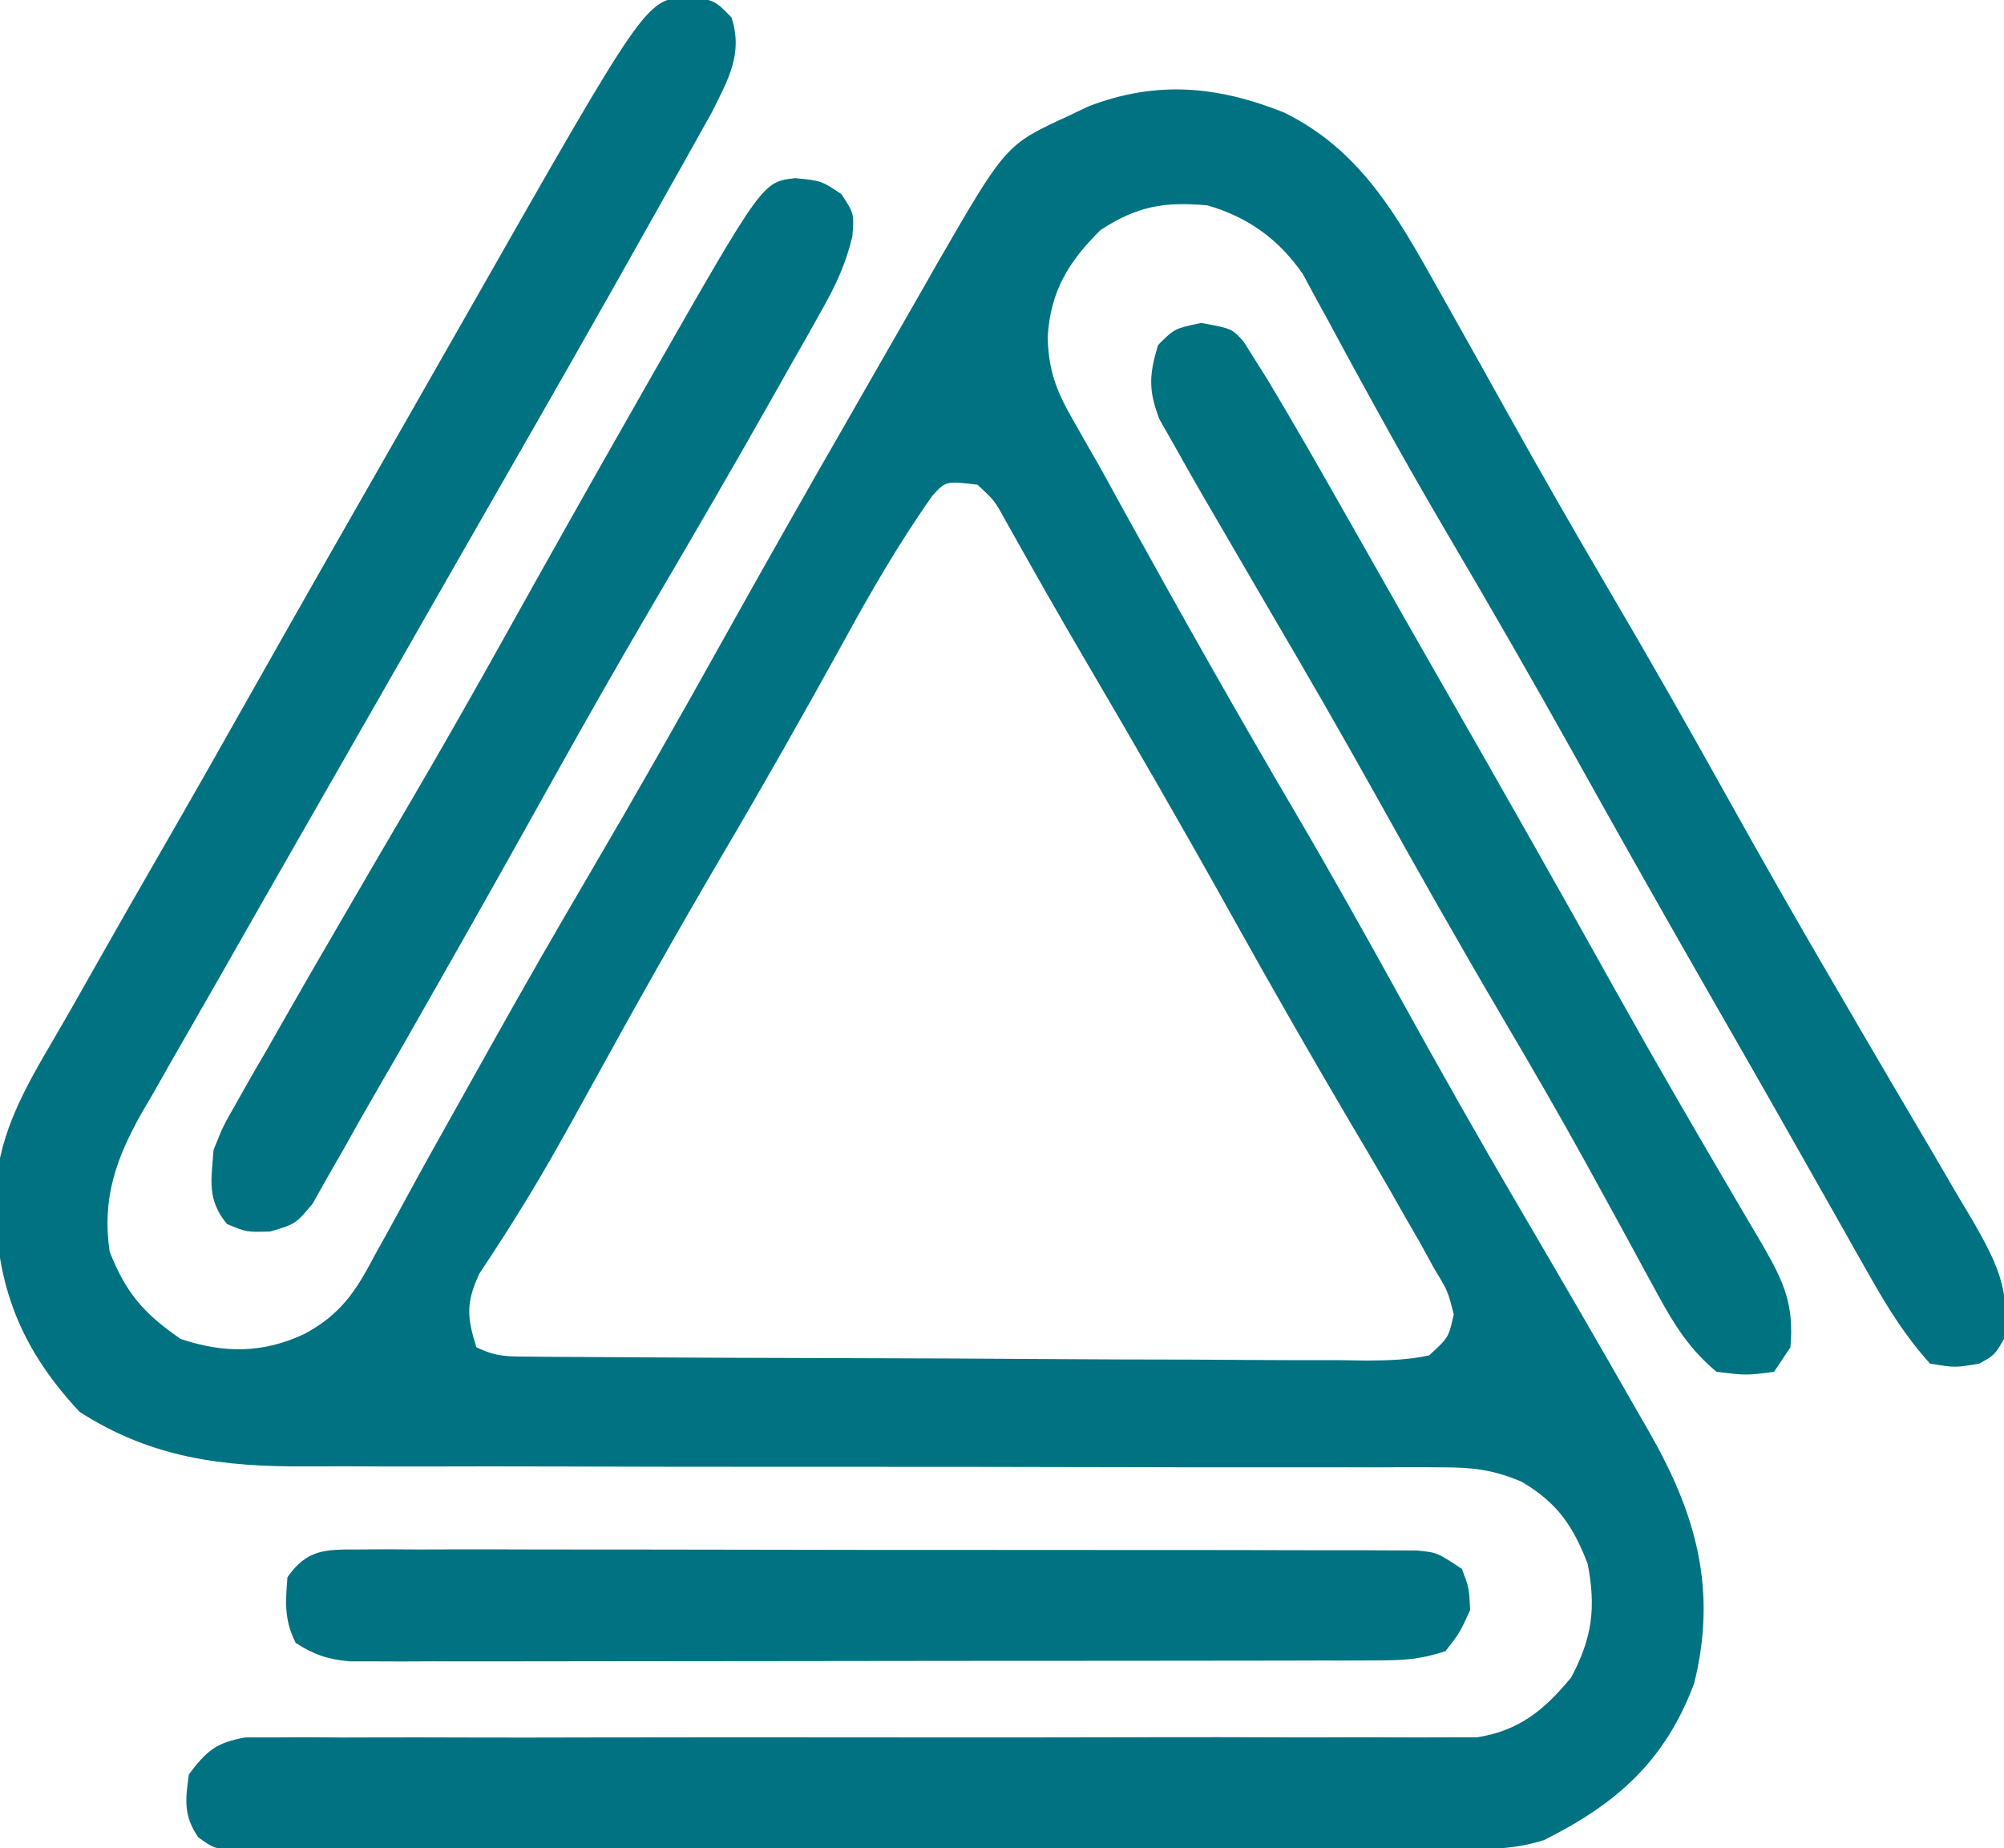
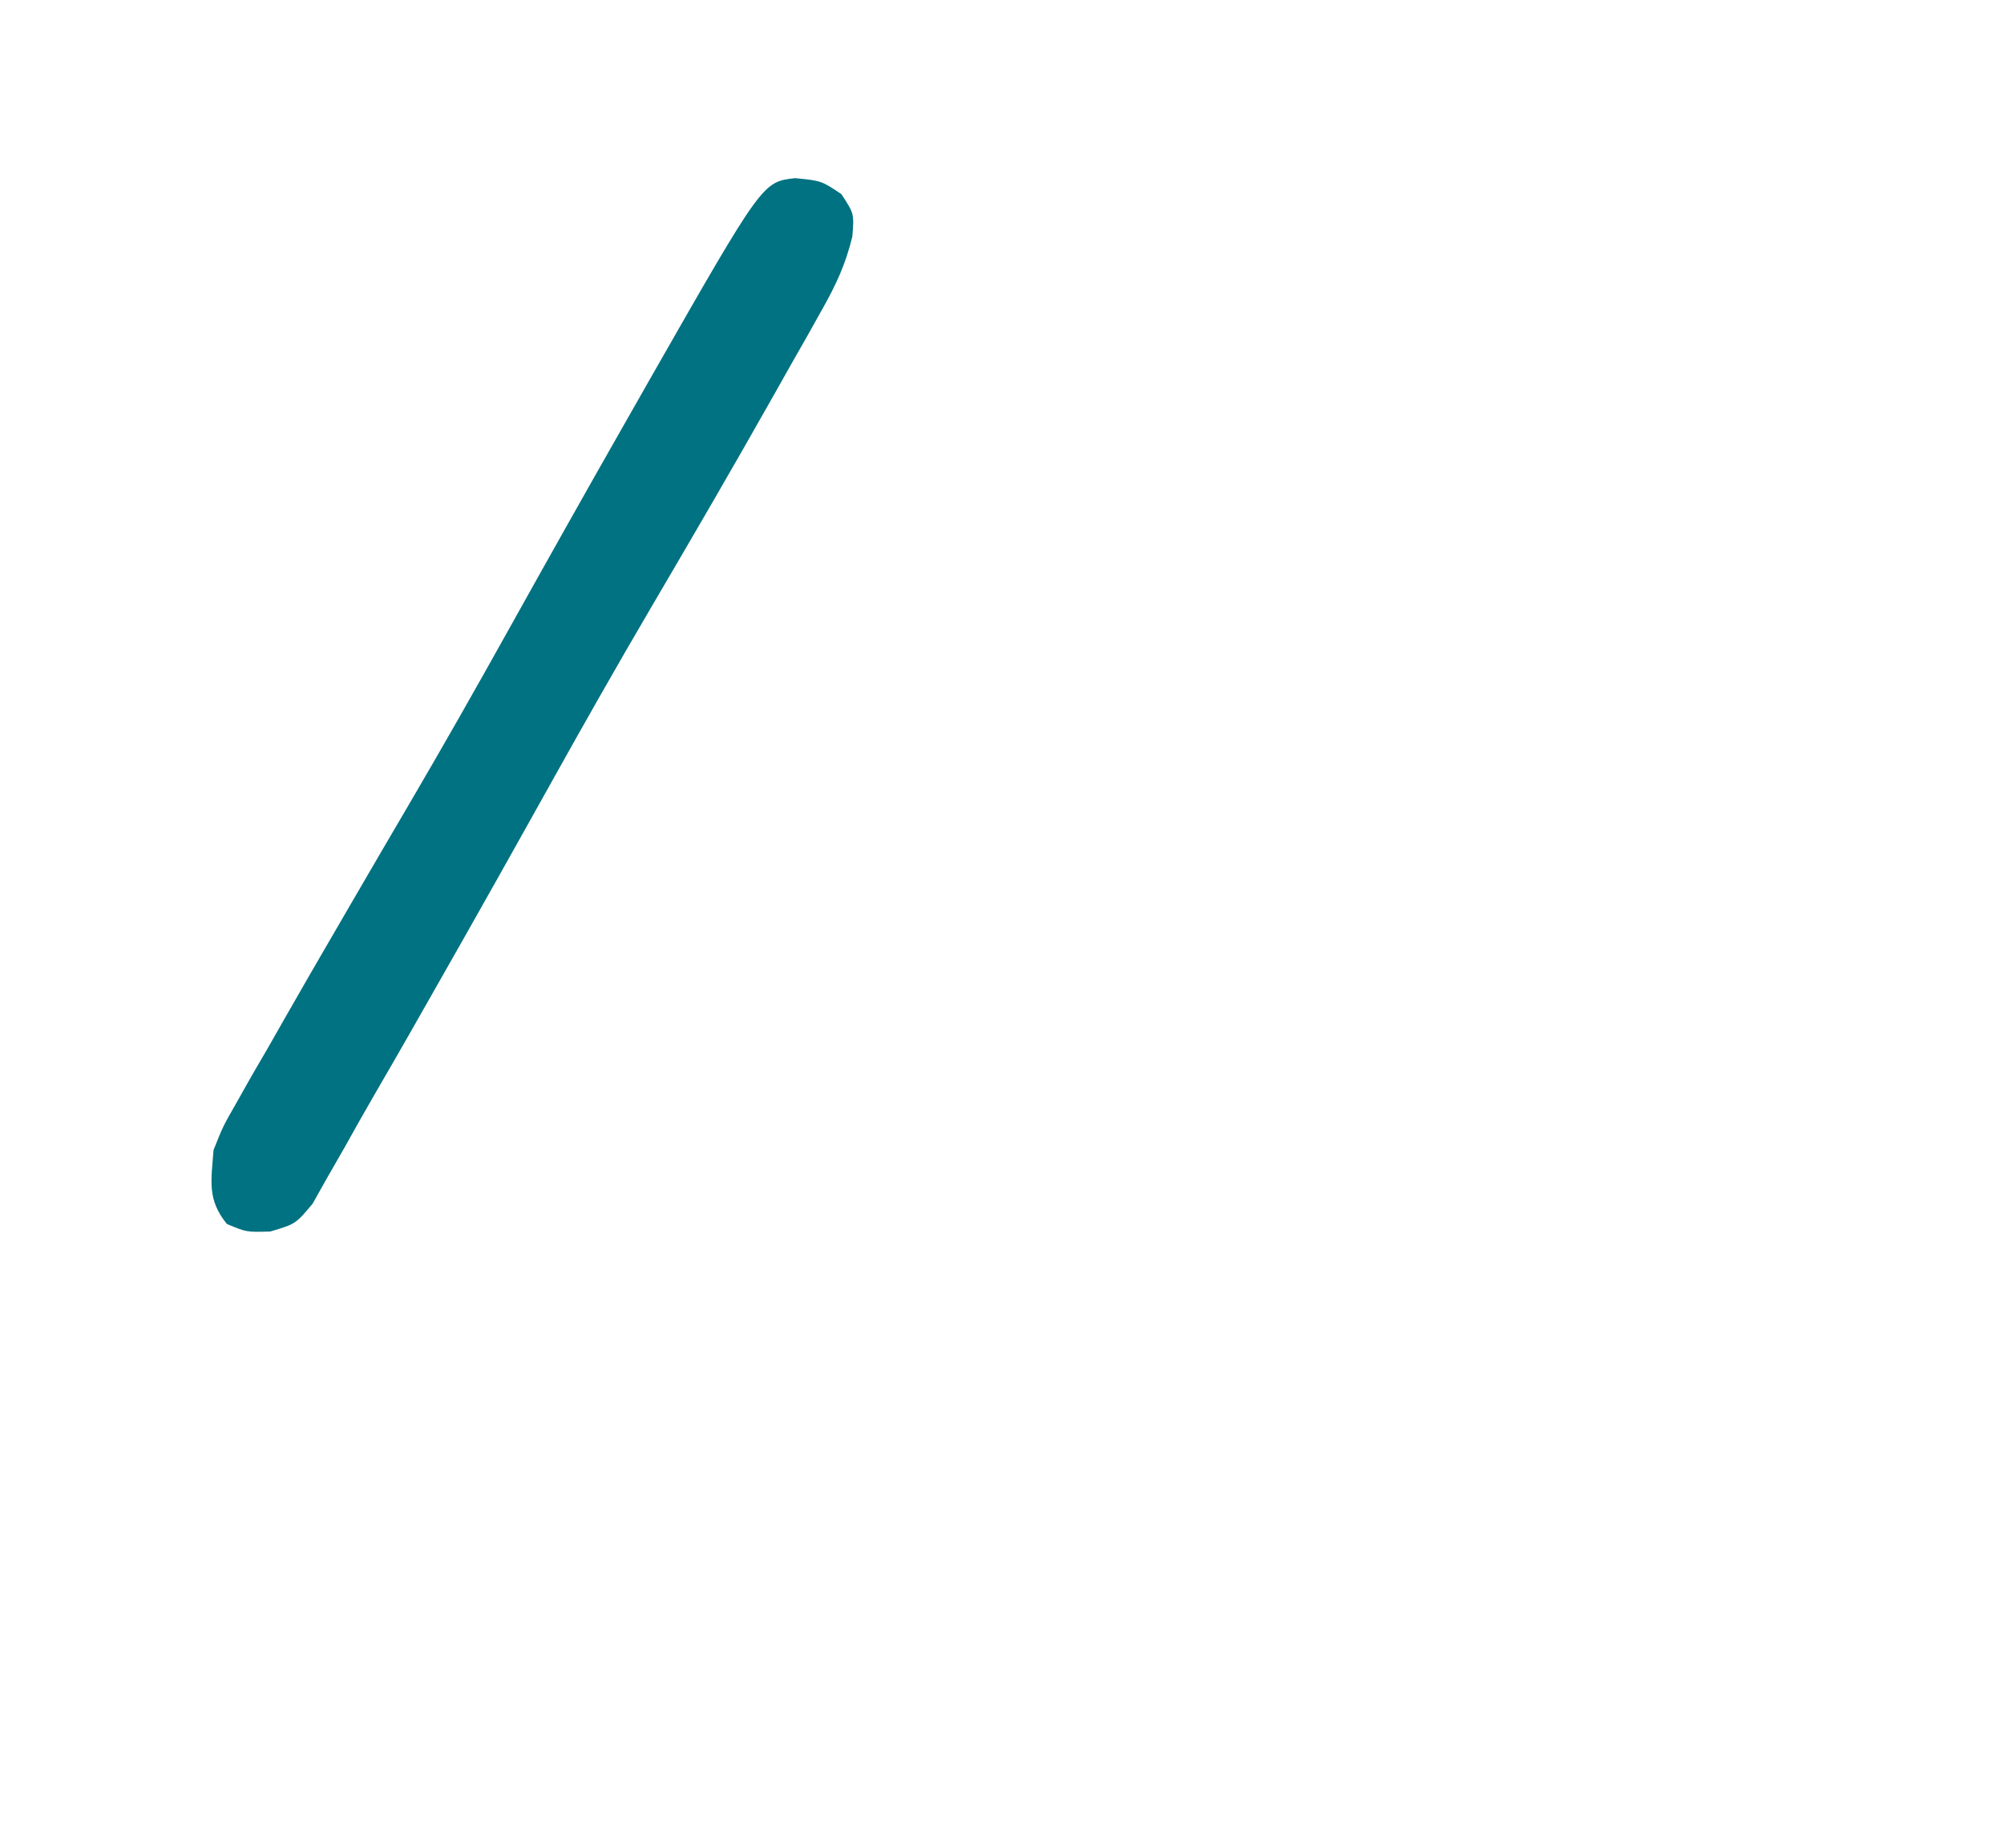
<svg xmlns="http://www.w3.org/2000/svg" version="1.1" width="244" height="225">
-   <path d="M0 0 C3.562 0.438 3.562 0.438 5.625 2.562 C7.069 6.991 5.226 10.104 3.212 14.153 C2.696 15.074 2.18 15.996 1.648 16.945 C1.061 18 0.473 19.054 -0.133 20.14 C-0.769 21.27 -1.406 22.399 -2.062 23.562 C-2.735 24.764 -3.408 25.965 -4.08 27.166 C-10.455 38.538 -16.925 49.855 -23.412 61.162 C-25.759 65.253 -28.102 69.346 -30.441 73.441 C-30.936 74.308 -30.936 74.308 -31.441 75.192 C-32.772 77.521 -34.102 79.85 -35.432 82.179 C-39.154 88.695 -42.879 95.21 -46.613 101.719 C-49.957 107.548 -53.287 113.386 -56.608 119.229 C-57.797 121.313 -58.99 123.396 -60.188 125.475 C-61.763 128.205 -63.321 130.945 -64.875 133.688 C-65.557 134.856 -65.557 134.856 -66.253 136.049 C-69.329 141.535 -71.036 146.385 -70.09 152.793 C-68.126 157.827 -65.906 160.365 -61.438 163.438 C-56.17 165.193 -51.473 165.201 -46.457 162.867 C-41.987 160.506 -40.111 157.646 -37.812 153.25 C-37.405 152.517 -36.997 151.783 -36.577 151.028 C-35.673 149.397 -34.778 147.761 -33.892 146.12 C-31.785 142.234 -29.618 138.383 -27.456 134.528 C-26.265 132.405 -25.077 130.28 -23.892 128.154 C-19.825 120.864 -15.664 113.636 -11.438 106.438 C-6.025 97.216 -0.755 87.923 4.453 78.584 C9.565 69.421 14.737 60.294 19.974 51.202 C21.101 49.24 22.225 47.276 23.347 45.31 C25.203 42.057 27.069 38.809 28.938 35.562 C29.509 34.558 30.08 33.553 30.668 32.517 C39.033 18.052 39.033 18.052 46.625 14.562 C47.849 13.979 47.849 13.979 49.098 13.383 C57.376 10.208 64.805 10.897 72.895 14.133 C82.195 18.681 86.649 26.68 91.562 35.438 C92.055 36.313 92.547 37.188 93.055 38.089 C95.38 42.228 97.698 46.371 100.006 50.519 C104.105 57.878 108.296 65.175 112.562 72.438 C117.327 80.552 121.987 88.716 126.562 96.938 C131.161 105.2 135.843 113.405 140.625 121.562 C141.775 123.532 142.925 125.503 144.074 127.473 C145.855 130.523 147.641 133.57 149.44 136.609 C151.286 139.731 153.113 142.864 154.938 146 C155.503 146.946 156.069 147.891 156.653 148.866 C159.607 153.986 161.407 157.492 160.562 163.438 C159.438 165.375 159.438 165.375 157.562 166.438 C154.625 166.938 154.625 166.938 151.562 166.438 C148.594 163.175 146.399 159.638 144.234 155.809 C143.294 154.154 143.294 154.154 142.335 152.466 C141.661 151.269 140.987 150.072 140.312 148.875 C139.603 147.624 138.894 146.373 138.184 145.122 C136.709 142.523 135.236 139.922 133.765 137.321 C131.669 133.622 129.56 129.931 127.445 126.242 C127.113 125.662 126.78 125.082 126.437 124.484 C125.77 123.32 125.103 122.156 124.436 120.992 C119.047 111.588 113.714 102.155 108.438 92.688 C103.348 83.557 98.138 74.506 92.832 65.5 C89.726 60.212 86.694 54.894 83.746 49.516 C82.805 47.804 82.805 47.804 81.846 46.059 C80.644 43.863 79.45 41.663 78.268 39.457 C77.724 38.466 77.181 37.474 76.621 36.453 C76.15 35.579 75.679 34.706 75.193 33.806 C72.279 29.573 68.49 26.845 63.562 25.438 C58.308 24.96 54.995 25.546 50.562 28.438 C46.659 32.288 44.46 35.911 44.125 41.438 C44.21 45.468 45.148 47.977 47.152 51.457 C47.699 52.421 48.245 53.385 48.808 54.377 C49.387 55.387 49.966 56.397 50.562 57.438 C51.691 59.481 52.816 61.527 53.938 63.574 C60.581 75.595 67.326 87.537 74.291 99.376 C78.664 106.834 82.886 114.368 87.062 121.938 C91.834 130.584 96.689 139.17 101.688 147.688 C106.438 155.789 111.161 163.904 115.812 172.062 C116.362 173.017 116.911 173.971 117.477 174.954 C123.082 184.826 125.66 193.958 122.84 205.359 C119.312 214.786 113.445 220.003 104.562 224.438 C101.065 225.571 97.765 225.569 94.103 225.578 C93.457 225.581 92.81 225.584 92.144 225.587 C89.98 225.596 87.816 225.597 85.652 225.599 C84.1 225.603 82.547 225.608 80.995 225.614 C76.78 225.627 72.566 225.633 68.351 225.638 C65.719 225.641 63.087 225.645 60.455 225.649 C52.223 225.663 43.992 225.673 35.76 225.676 C26.251 225.681 16.742 225.698 7.233 225.727 C-0.115 225.749 -7.463 225.759 -14.811 225.76 C-19.201 225.761 -23.591 225.767 -27.982 225.785 C-32.108 225.802 -36.234 225.804 -40.36 225.795 C-41.876 225.794 -43.392 225.799 -44.908 225.809 C-46.974 225.821 -49.039 225.815 -51.105 225.805 C-52.263 225.806 -53.42 225.808 -54.612 225.809 C-57.438 225.438 -57.438 225.438 -59.306 224.098 C-61.105 221.457 -60.881 219.541 -60.438 216.438 C-58.279 213.576 -57.096 212.55 -53.526 211.941 C-51.817 211.943 -51.817 211.943 -50.074 211.945 C-48.11 211.933 -48.11 211.933 -46.107 211.921 C-44.657 211.932 -43.208 211.943 -41.758 211.955 C-40.231 211.953 -38.703 211.949 -37.175 211.943 C-33.886 211.935 -30.597 211.938 -27.307 211.952 C-22.105 211.972 -16.903 211.962 -11.7 211.947 C0.284 211.918 12.269 211.929 24.254 211.94 C35.233 211.95 46.212 211.951 57.192 211.92 C62.362 211.907 67.531 211.913 72.701 211.934 C75.92 211.943 79.139 211.935 82.358 211.923 C83.849 211.921 85.34 211.926 86.831 211.938 C88.869 211.954 90.907 211.942 92.946 211.93 C94.085 211.931 95.225 211.933 96.399 211.934 C101.545 211.126 104.624 208.579 107.875 204.625 C110.438 199.784 110.894 196.186 109.875 190.812 C108.055 186.131 106.185 183.4 101.837 180.82 C98.246 179.304 95.799 179.064 91.917 179.066 C90.953 179.06 90.953 179.06 89.97 179.054 C87.83 179.045 85.691 179.057 83.552 179.069 C82.012 179.066 80.473 179.062 78.933 179.057 C75.623 179.049 72.313 179.05 69.003 179.057 C63.762 179.069 58.52 179.057 53.278 179.041 C40.256 179.005 27.233 178.998 14.211 179.001 C4.094 179.003 -6.023 178.995 -16.139 178.961 C-21.341 178.944 -26.543 178.946 -31.745 178.962 C-34.994 178.968 -38.243 178.957 -41.492 178.941 C-42.988 178.938 -44.485 178.941 -45.982 178.951 C-56.262 179.019 -64.936 177.967 -73.75 172.312 C-81.376 164.155 -84.301 155.937 -83.941 144.848 C-83.402 138.071 -80.29 132.723 -76.923 126.975 C-75.184 124.005 -73.493 121.009 -71.801 118.012 C-69.062 113.171 -66.299 108.345 -63.52 103.527 C-59.956 97.351 -56.437 91.151 -52.938 84.938 C-46.519 73.558 -40.036 62.214 -33.546 50.875 C-31.085 46.573 -28.631 42.268 -26.18 37.961 C-4.921 0.626 -4.921 0.626 0 0 Z M30.088 60.783 C25.97 66.605 22.476 72.681 19.062 78.938 C14.355 87.461 9.566 95.922 4.625 104.312 C-1.132 114.105 -6.682 124.001 -12.148 133.957 C-14.811 138.79 -17.482 143.593 -20.418 148.266 C-20.851 148.955 -21.283 149.645 -21.729 150.355 C-22.834 152.088 -23.963 153.804 -25.094 155.52 C-26.708 159.024 -26.587 160.792 -25.438 164.438 C-23.048 165.632 -21.558 165.574 -18.889 165.591 C-17.932 165.6 -16.974 165.609 -15.987 165.617 C-14.933 165.622 -13.879 165.626 -12.793 165.63 C-11.686 165.639 -10.578 165.647 -9.438 165.655 C-5.762 165.68 -2.086 165.697 1.59 165.711 C3.468 165.719 3.468 165.719 5.384 165.727 C10.644 165.748 15.903 165.767 21.163 165.779 C28.705 165.795 36.246 165.828 43.789 165.885 C49.728 165.928 55.667 165.944 61.607 165.951 C64.136 165.958 66.665 165.973 69.194 165.997 C72.726 166.028 76.257 166.028 79.789 166.021 C80.841 166.037 81.893 166.054 82.977 166.071 C85.603 166.048 87.997 165.993 90.562 165.438 C92.945 163.256 92.945 163.256 93.562 160.438 C92.847 157.599 92.847 157.599 91.156 154.824 C90.579 153.769 90.001 152.714 89.406 151.626 C88.798 150.574 88.189 149.522 87.562 148.438 C86.774 147.043 86.774 147.043 85.969 145.62 C84.36 142.813 82.716 140.03 81.062 137.25 C76.124 128.869 71.29 120.44 66.562 111.938 C60.746 101.486 54.764 91.14 48.711 80.824 C45.415 75.202 42.198 69.538 39.016 63.852 C37.651 61.366 37.651 61.366 35.562 59.438 C31.722 58.988 31.722 58.988 30.088 60.783 Z " fill="#007281" transform="translate(83.438,-0.438)" />
-   <path d="M0 0 C3.75 0.688 3.75 0.688 5.169 2.273 C5.84 3.341 5.84 3.341 6.523 4.43 C7.04 5.25 7.557 6.071 8.09 6.916 C11.177 12.069 14.17 17.271 17.125 22.5 C17.825 23.733 18.525 24.966 19.226 26.198 C20.679 28.754 22.13 31.311 23.58 33.868 C25.664 37.54 27.76 41.205 29.859 44.867 C36.834 57.037 43.748 69.237 50.576 81.49 C55.378 90.082 60.318 98.591 65.309 107.075 C65.862 108.016 66.415 108.957 66.984 109.926 C67.471 110.751 67.958 111.577 68.46 112.427 C70.968 116.822 72.192 119.497 71.75 124.688 C71.09 125.677 70.43 126.668 69.75 127.688 C66.375 128.125 66.375 128.125 62.75 127.688 C59.479 124.967 57.582 121.95 55.57 118.234 C54.979 117.153 54.387 116.071 53.777 114.957 C53.313 114.097 53.313 114.097 52.839 113.221 C51.183 110.157 49.503 107.106 47.824 104.055 C47.483 103.433 47.141 102.811 46.789 102.17 C43.524 96.241 40.122 90.395 36.688 84.562 C31.338 75.464 26.143 66.288 21.013 57.064 C16.892 49.675 12.66 42.358 8.375 35.062 C6.161 31.274 3.954 27.482 1.75 23.688 C1.287 22.895 0.824 22.102 0.347 21.285 C-0.85 19.221 -2.023 17.145 -3.188 15.062 C-3.815 13.956 -4.443 12.85 -5.09 11.711 C-6.45 8.165 -6.331 6.297 -5.25 2.688 C-3.25 0.688 -3.25 0.688 0 0 Z " fill="#007381" transform="translate(146.25,39.312)" />
-   <path d="M0 0 C1.153 -0.007 2.305 -0.014 3.493 -0.021 C5.391 -0.01 5.391 -0.01 7.328 0.002 C8.673 -0.001 10.018 -0.004 11.363 -0.009 C15.018 -0.019 18.673 -0.009 22.328 0.004 C26.15 0.015 29.973 0.011 33.795 0.009 C40.214 0.009 46.633 0.02 53.053 0.038 C60.477 0.059 67.902 0.063 75.327 0.056 C82.465 0.051 89.603 0.056 96.742 0.068 C99.781 0.072 102.821 0.073 105.861 0.071 C109.44 0.069 113.018 0.077 116.597 0.093 C118.539 0.099 120.482 0.096 122.424 0.092 C124.153 0.103 124.153 0.103 125.917 0.114 C126.92 0.116 127.924 0.118 128.958 0.12 C131.458 0.374 131.458 0.374 134.458 2.374 C135.333 4.687 135.333 4.687 135.458 7.374 C134.208 10.124 134.208 10.124 132.458 12.374 C129.386 13.398 127.293 13.502 124.075 13.508 C122.399 13.514 122.399 13.514 120.689 13.521 C119.463 13.52 118.236 13.52 116.972 13.519 C115.681 13.523 114.39 13.526 113.059 13.53 C109.516 13.539 105.973 13.541 102.429 13.541 C99.472 13.542 96.515 13.546 93.557 13.55 C86.581 13.558 79.605 13.56 72.628 13.56 C65.429 13.559 58.231 13.569 51.032 13.585 C44.853 13.598 38.673 13.604 32.494 13.603 C28.803 13.603 25.112 13.606 21.421 13.616 C17.305 13.628 13.19 13.623 9.074 13.617 C7.237 13.626 7.237 13.626 5.363 13.634 C3.683 13.628 3.683 13.628 1.968 13.621 C0.995 13.622 0.022 13.623 -0.981 13.623 C-3.666 13.362 -5.285 12.831 -7.542 11.374 C-8.941 8.576 -8.794 6.469 -8.542 3.374 C-6.165 -0.017 -3.981 -0.001 0 0 Z " fill="#007281" transform="translate(43.542,188.626)" />
  <path d="M0 0 C3.188 0.312 3.188 0.312 5.625 1.938 C7.188 4.312 7.188 4.312 6.966 7.108 C6.149 10.47 4.998 12.952 3.301 15.961 C2.699 17.036 2.098 18.111 1.478 19.219 C0.499 20.936 0.499 20.936 -0.5 22.688 C-1.181 23.897 -1.862 25.106 -2.543 26.316 C-7.476 35.063 -12.528 43.74 -17.615 52.399 C-21.725 59.407 -25.732 66.466 -29.688 73.562 C-34.473 82.146 -39.287 90.713 -44.154 99.25 C-45.149 100.994 -46.14 102.74 -47.132 104.485 C-48.38 106.669 -49.636 108.848 -50.901 111.021 C-52.245 113.335 -53.559 115.655 -54.856 117.994 C-55.541 119.189 -56.227 120.384 -56.914 121.578 C-57.518 122.654 -58.122 123.729 -58.745 124.837 C-60.812 127.312 -60.812 127.312 -63.908 128.233 C-66.812 128.312 -66.812 128.312 -69.188 127.312 C-71.613 124.327 -71.091 122.078 -70.812 118.312 C-69.658 115.42 -69.658 115.42 -68.023 112.566 C-67.419 111.494 -66.814 110.422 -66.191 109.318 C-65.53 108.182 -64.869 107.046 -64.188 105.875 C-63.501 104.671 -62.815 103.466 -62.131 102.26 C-60.046 98.599 -57.932 94.954 -55.812 91.312 C-54.892 89.728 -54.892 89.728 -53.954 88.112 C-51.647 84.145 -49.334 80.182 -47.011 76.226 C-42.9 69.218 -38.893 62.159 -34.938 55.062 C-30.152 46.479 -25.338 37.912 -20.471 29.375 C-19.476 27.631 -18.485 25.885 -17.493 24.14 C-3.958 0.44 -3.958 0.44 0 0 Z " fill="#007281" transform="translate(96.812,21.688)" />
</svg>